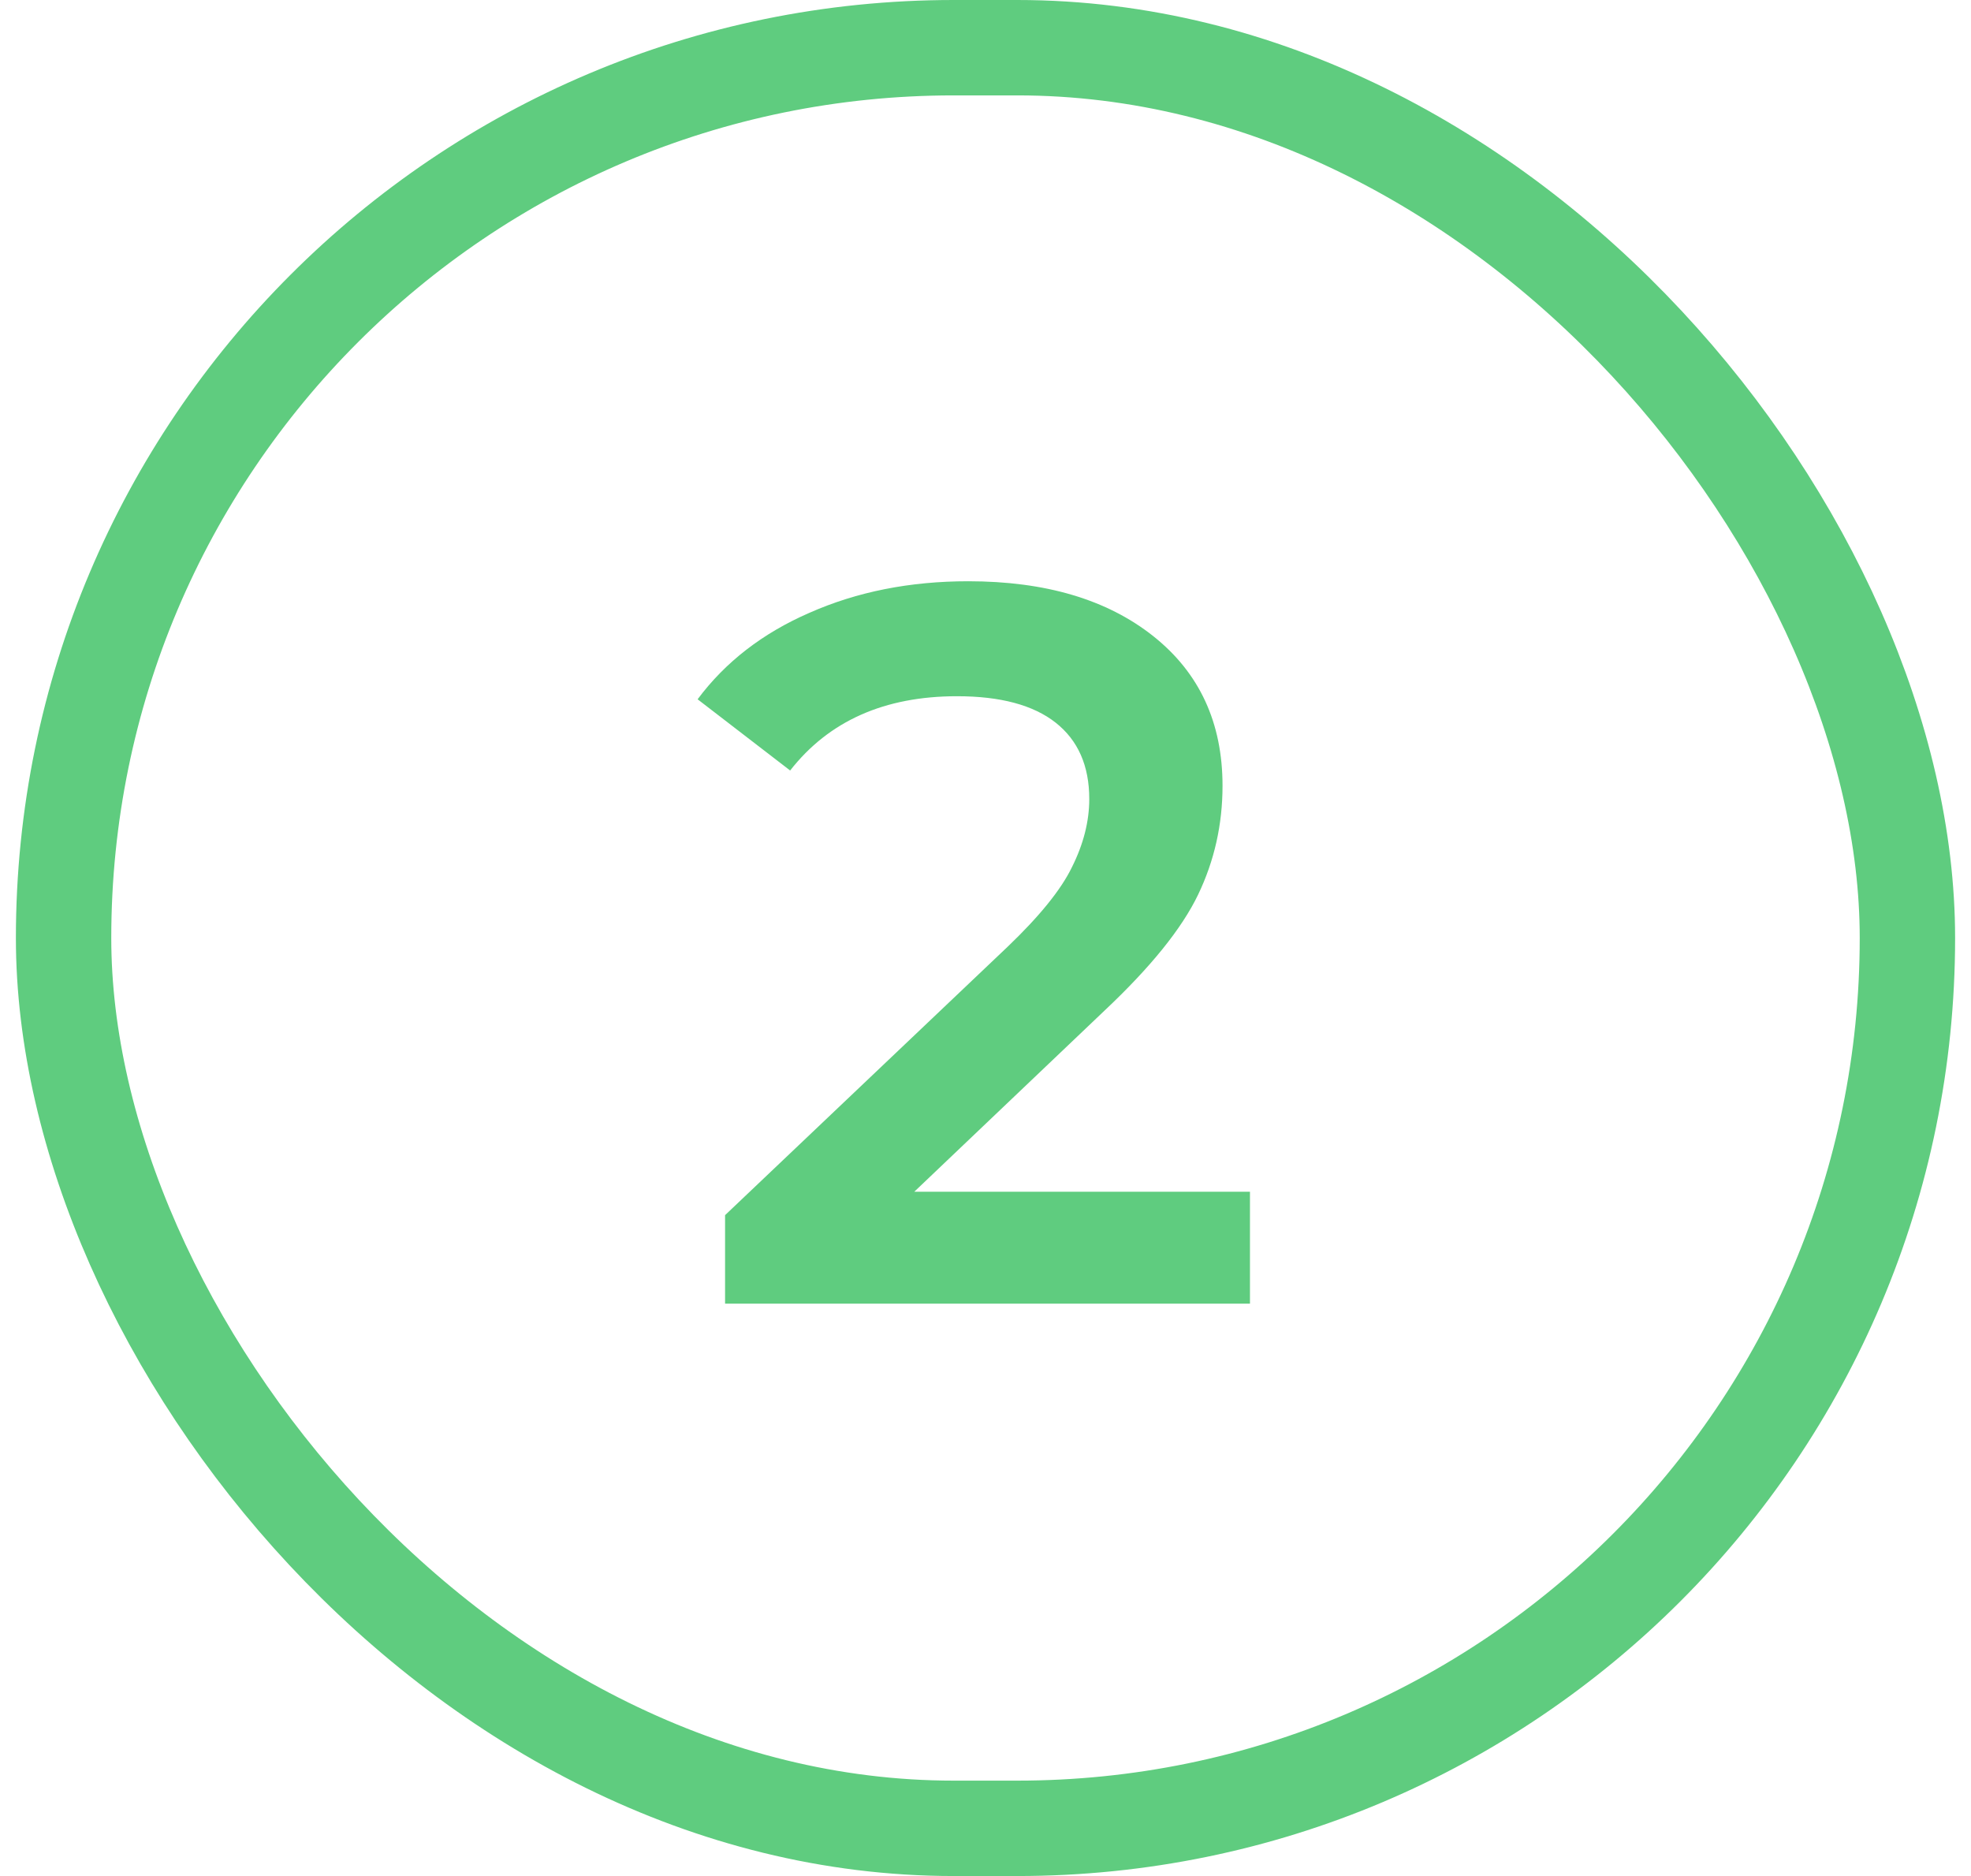
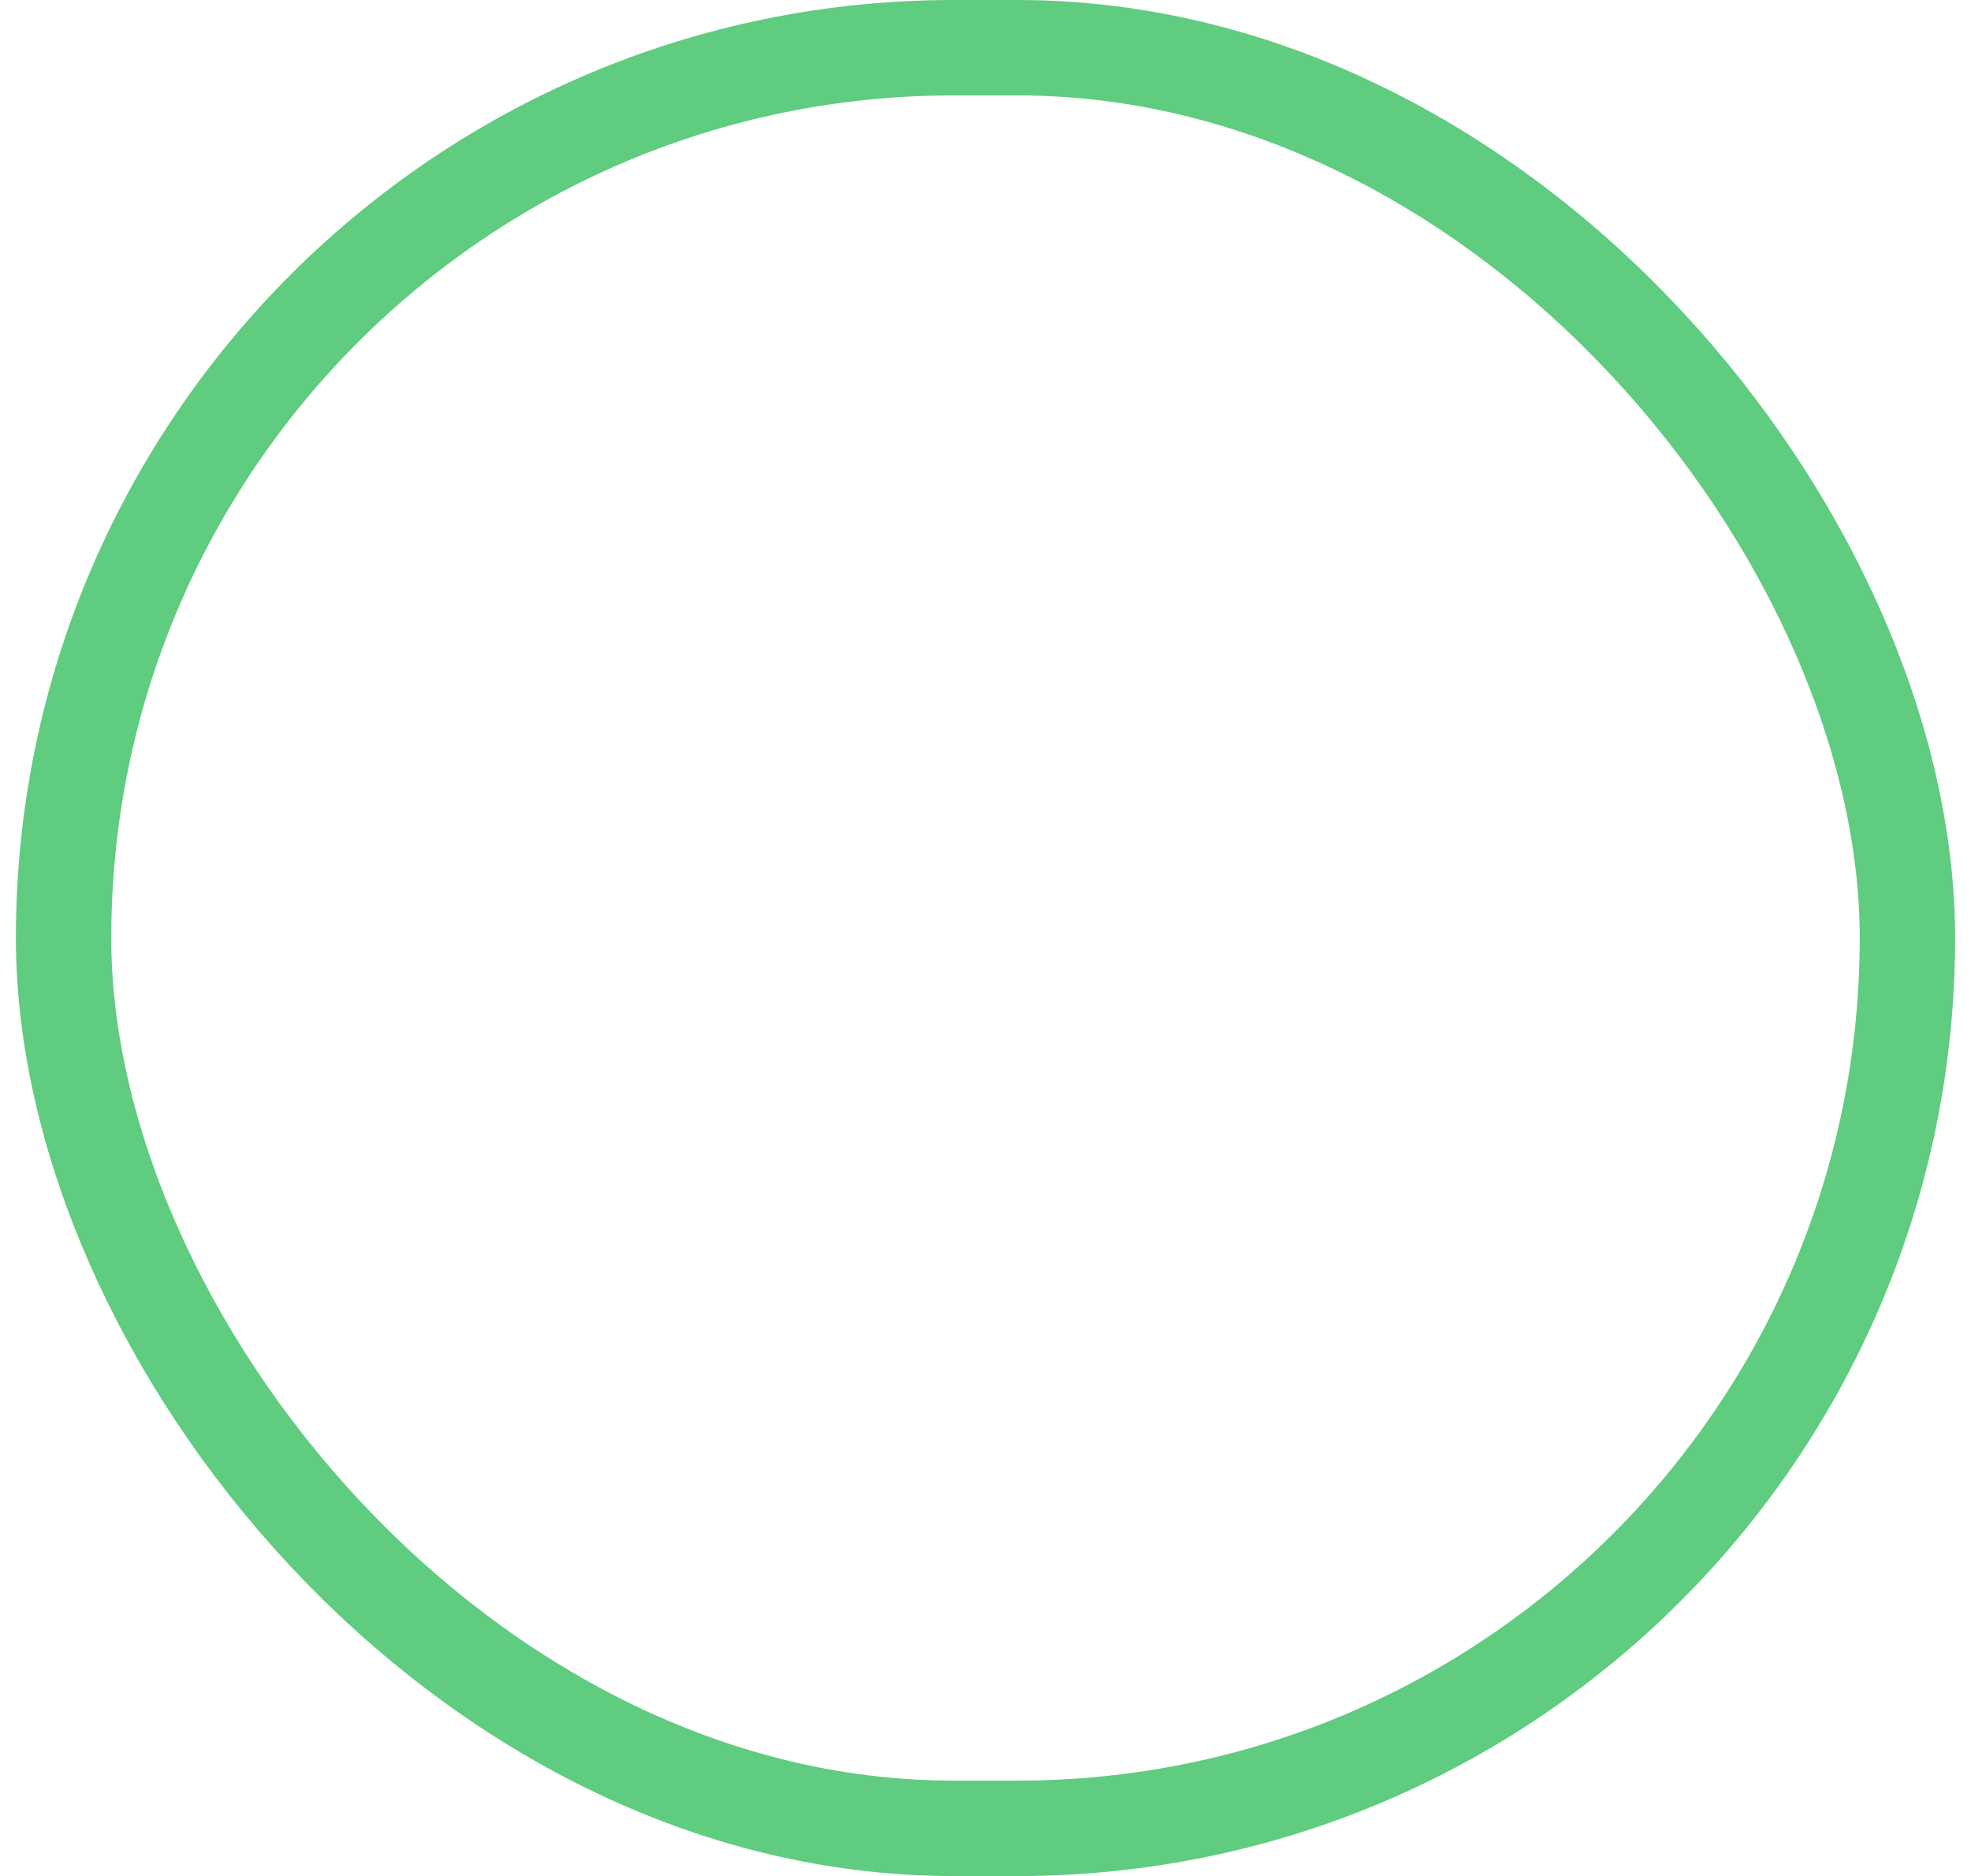
<svg xmlns="http://www.w3.org/2000/svg" width="62" height="59" viewBox="0 0 62 59" fill="none">
  <rect x="2" y="1.5" width="58" height="56" rx="28" stroke="#5FCC7F" stroke-width="3" />
-   <path d="M39.319 37.48V41H22.808V38.216L31.703 29.768C32.706 28.808 33.378 27.976 33.719 27.272C34.082 26.547 34.264 25.832 34.264 25.128C34.264 24.083 33.911 23.283 33.208 22.728C32.504 22.173 31.469 21.896 30.104 21.896C27.821 21.896 26.072 22.675 24.855 24.232L21.944 21.992C22.818 20.819 23.991 19.912 25.463 19.272C26.957 18.611 28.621 18.28 30.456 18.28C32.888 18.28 34.829 18.856 36.279 20.008C37.73 21.16 38.456 22.728 38.456 24.712C38.456 25.928 38.2 27.069 37.688 28.136C37.175 29.203 36.194 30.419 34.743 31.784L28.759 37.48H39.319Z" fill="#5FCC7F" />
</svg>